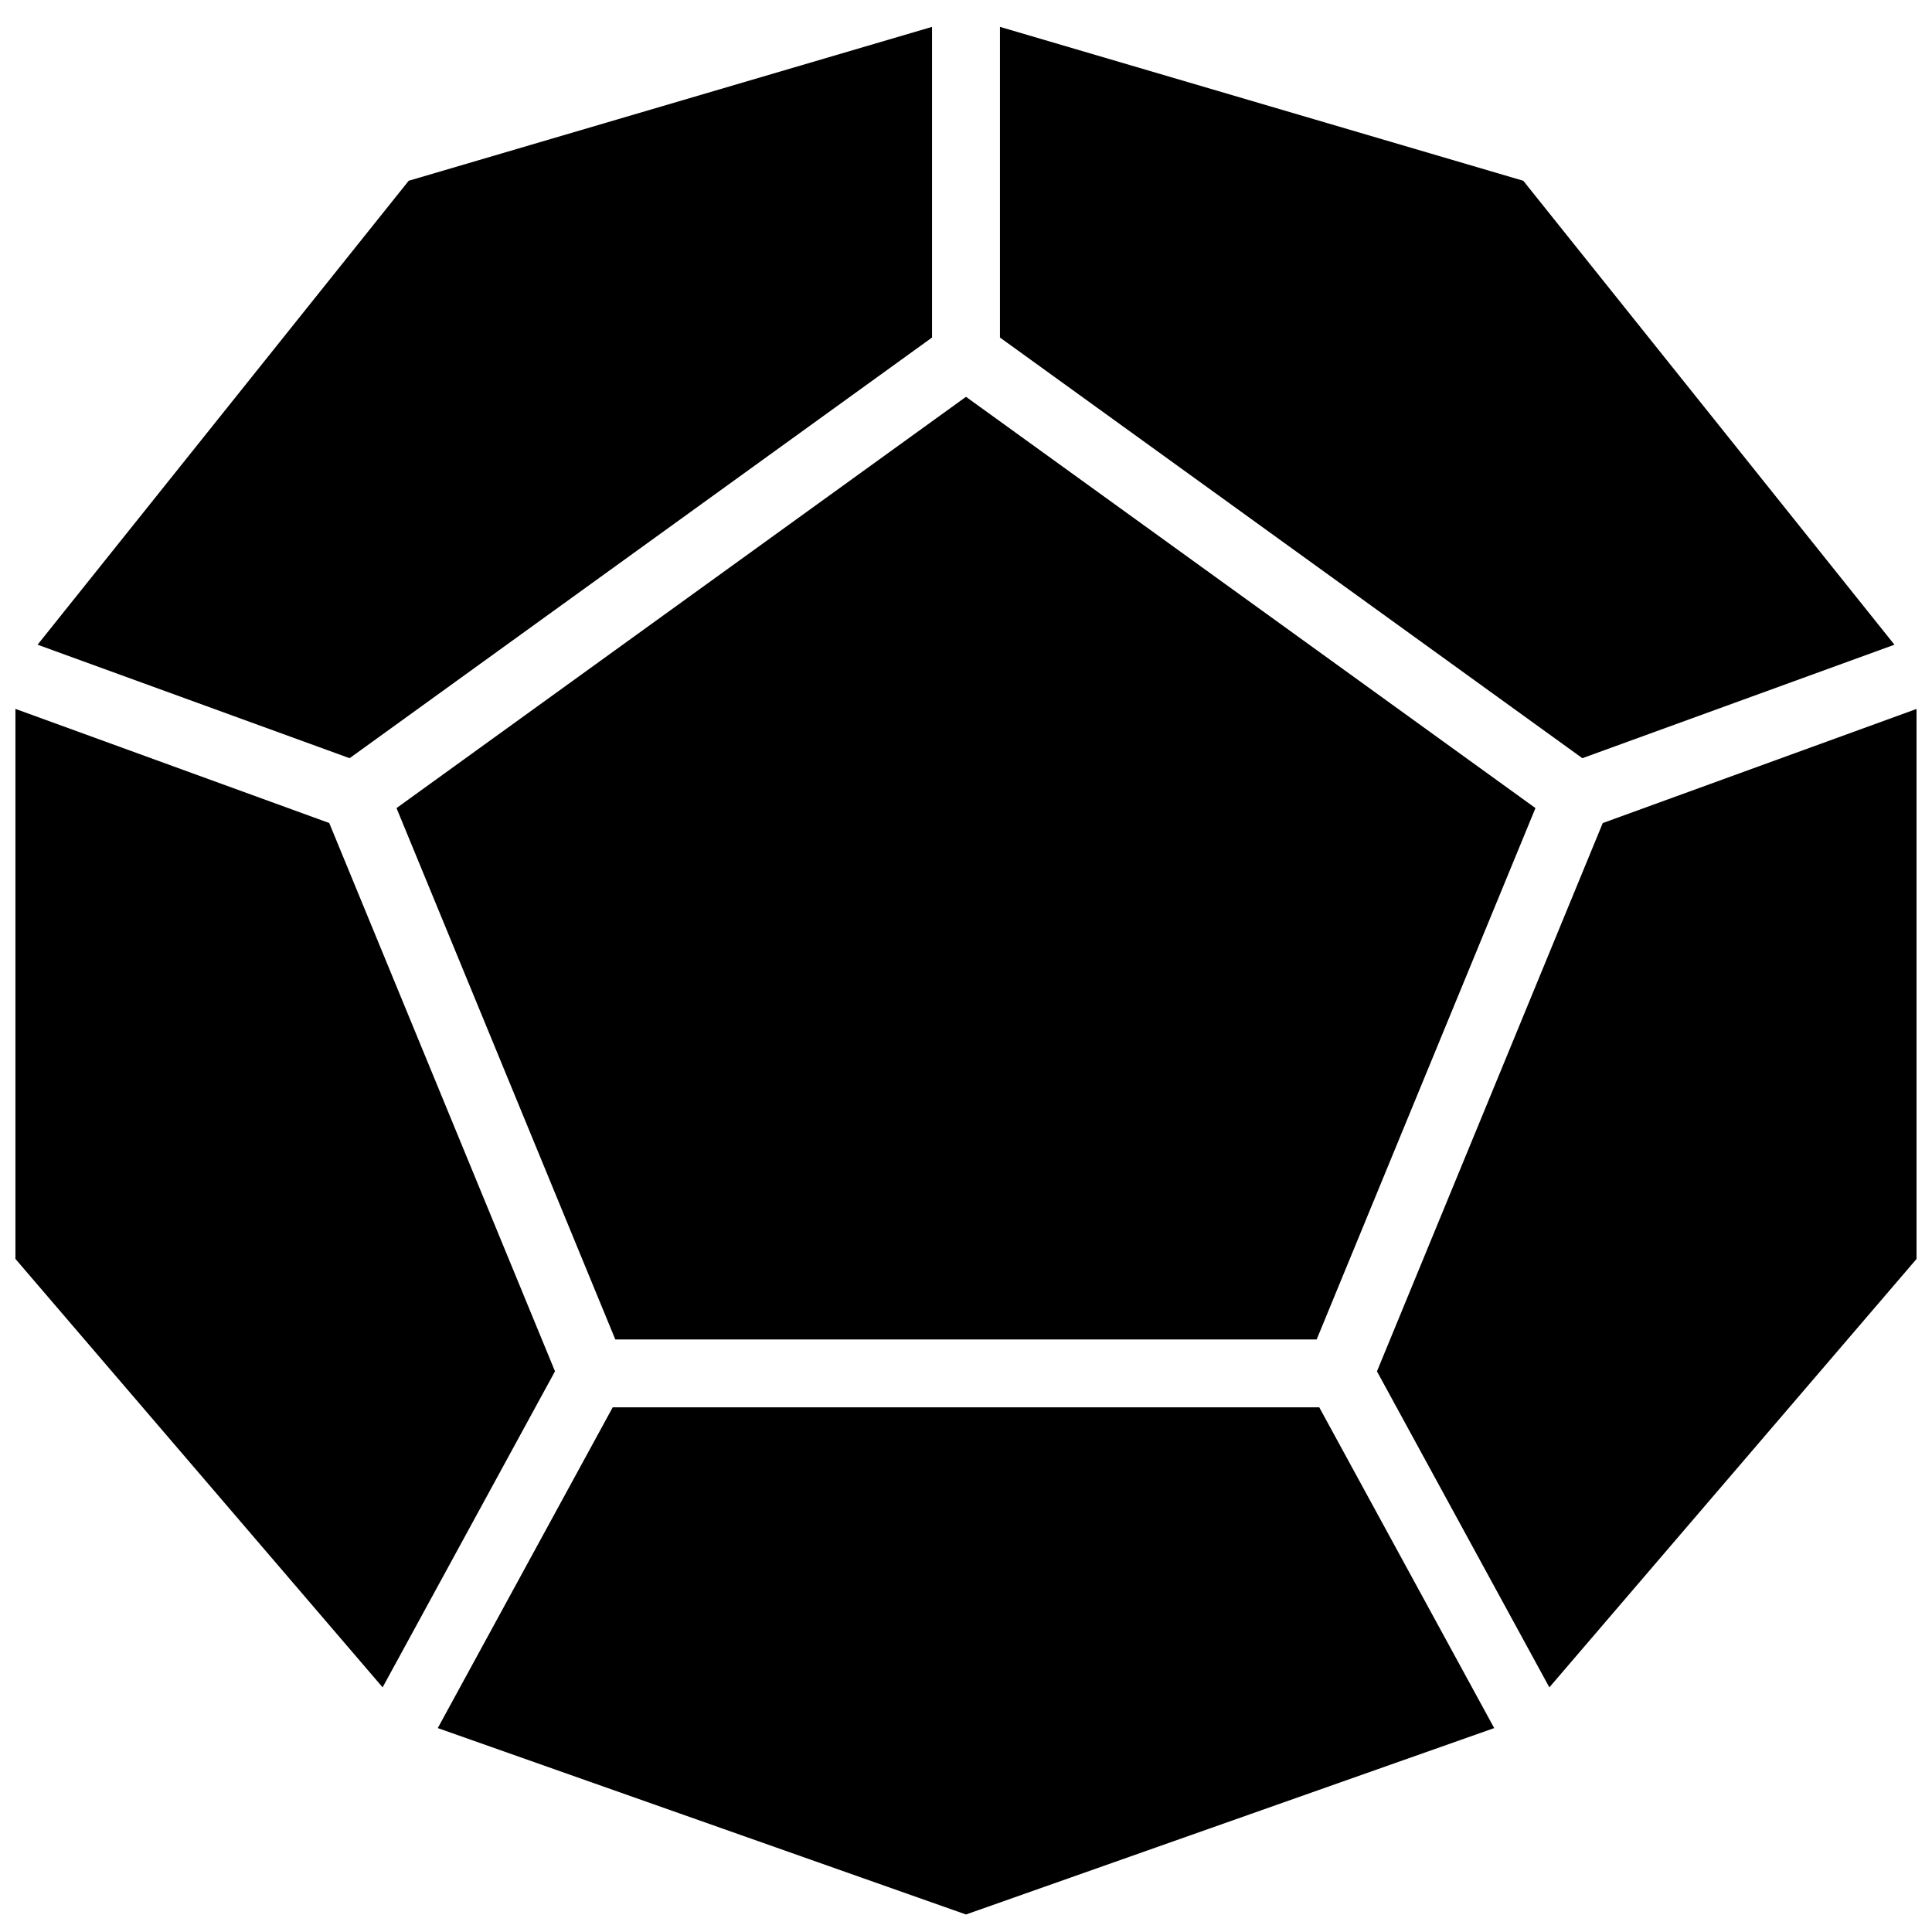
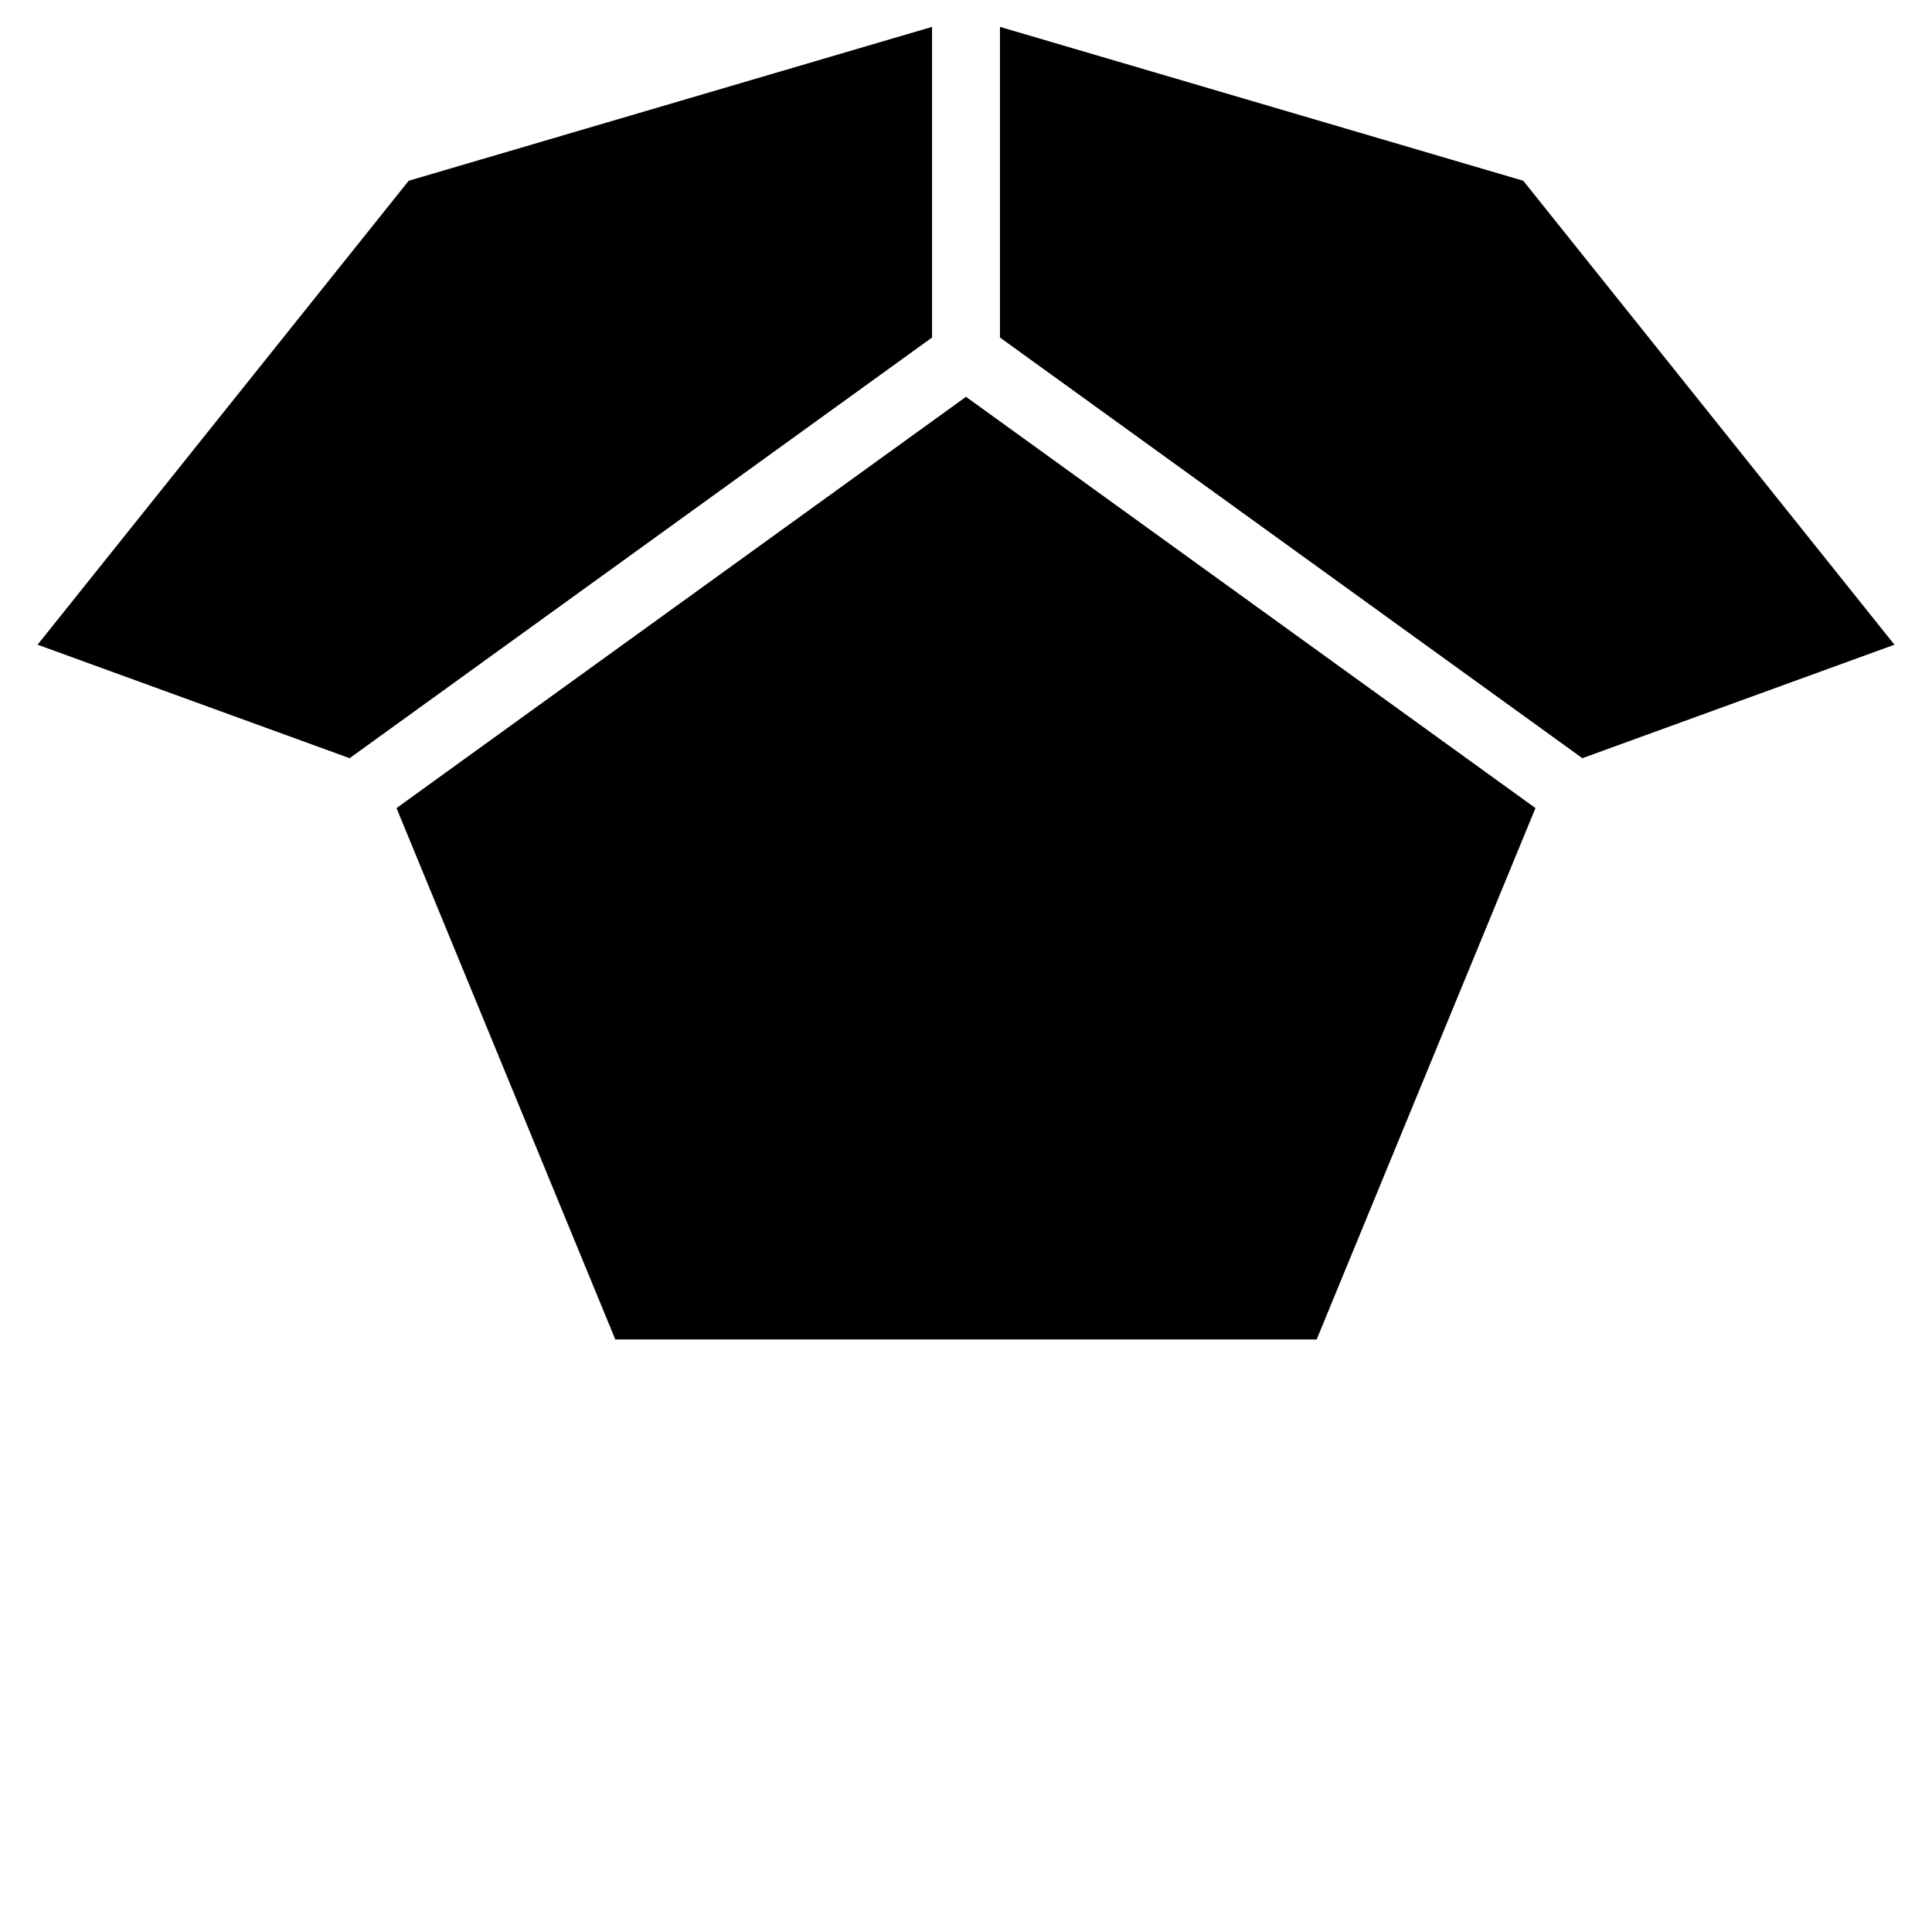
<svg xmlns="http://www.w3.org/2000/svg" width="800px" height="800px" version="1.1" viewBox="144 144 512 512">
  <defs>
    <clipPath id="c">
      <path d="m260 516h280v135.9h-280z" />
    </clipPath>
    <clipPath id="b">
      <path d="m148.09 331h143.91v261h-143.91z" />
    </clipPath>
    <clipPath id="a">
      <path d="m508 331h143.9v261h-143.9z" />
    </clipPath>
  </defs>
  <path d="m400 249.16-150.92 108.99 34.789 84.488 23.191 56.328h185.87l23.191-56.328 34.793-84.488z" fill-rule="evenodd" />
  <g clip-path="url(#c)">
-     <path d="m539.98 601.96-46.359-85h-187.25l-46.359 85 139.98 49.398z" fill-rule="evenodd" />
-   </g>
+     </g>
  <g clip-path="url(#b)">
-     <path d="m291.08 507.41-59.828-145.3-83.164-30.246v145.76l97.309 113.54z" fill-rule="evenodd" />
-   </g>
+     </g>
  <g clip-path="url(#a)">
-     <path d="m651.9 477.64v-145.76l-83.156 30.238-29.91 72.648-29.926 72.656 45.688 83.75z" fill-rule="evenodd" />
-   </g>
+     </g>
  <path d="m409 151.12v82.328l154.34 111.48 82.707-30.074-98.359-122.95z" fill-rule="evenodd" />
  <path d="m236.65 344.93 154.35-111.48v-82.328l-138.69 40.781-98.352 122.95z" fill-rule="evenodd" />
</svg>